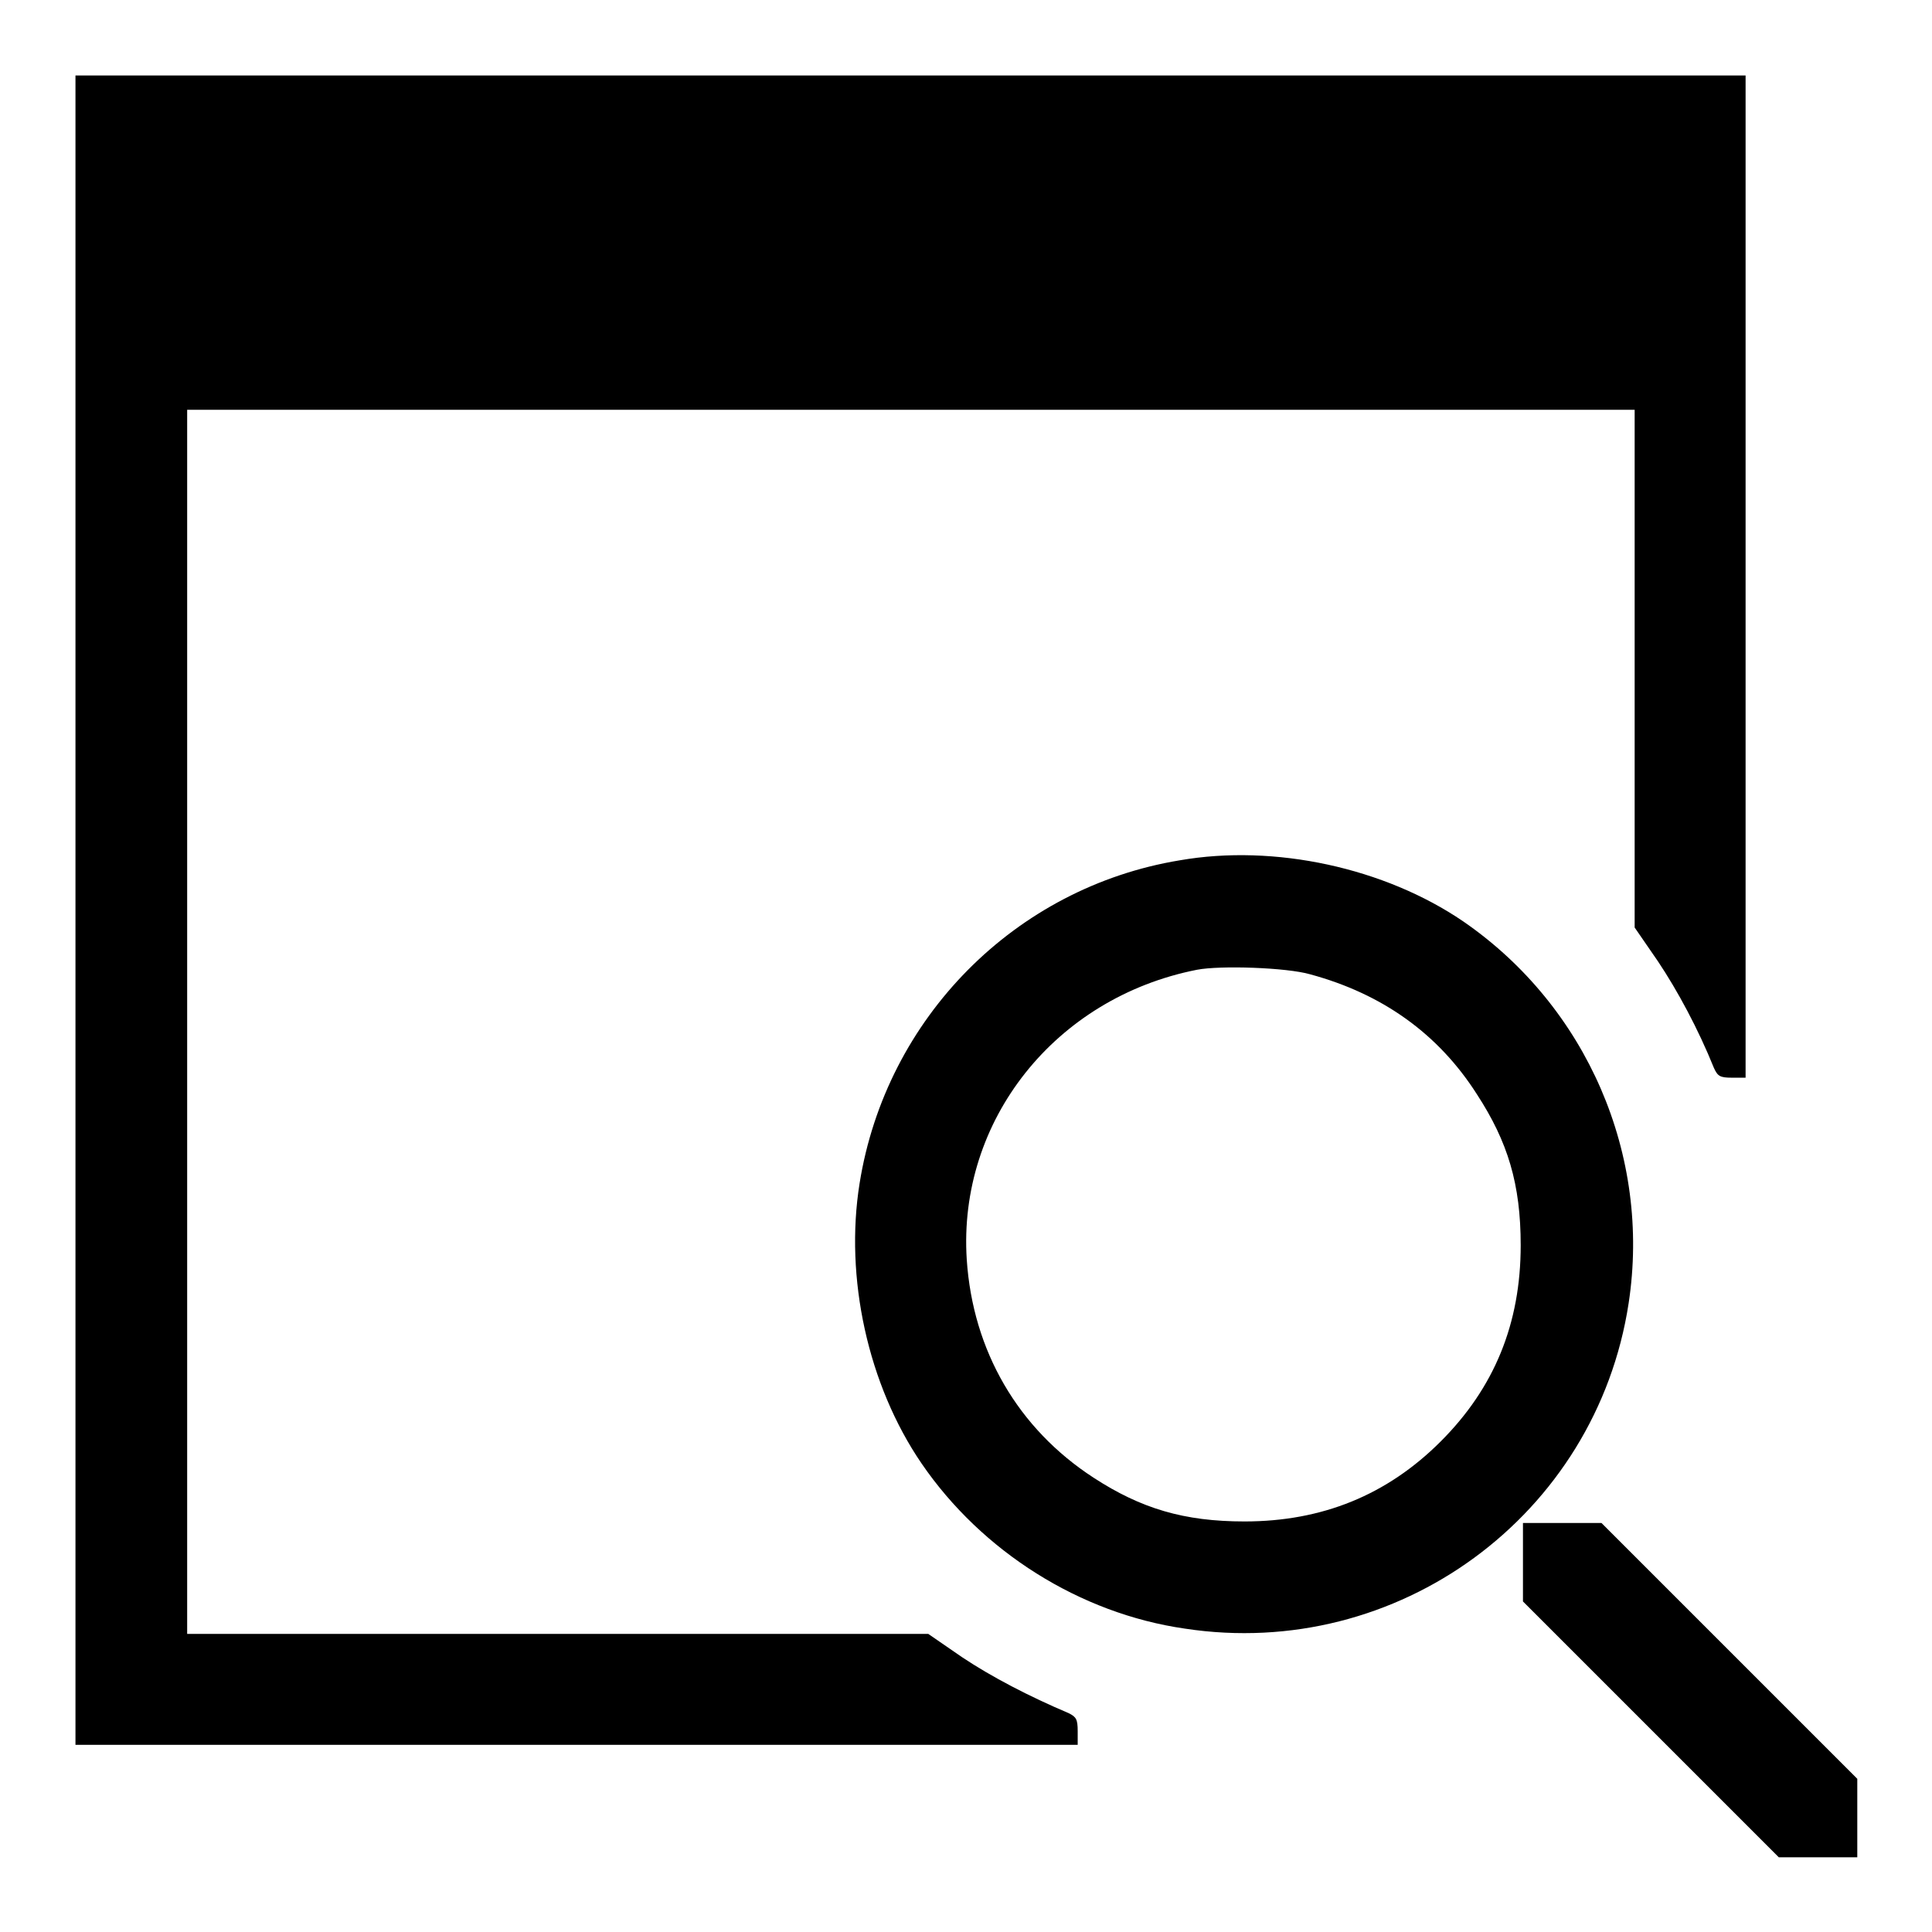
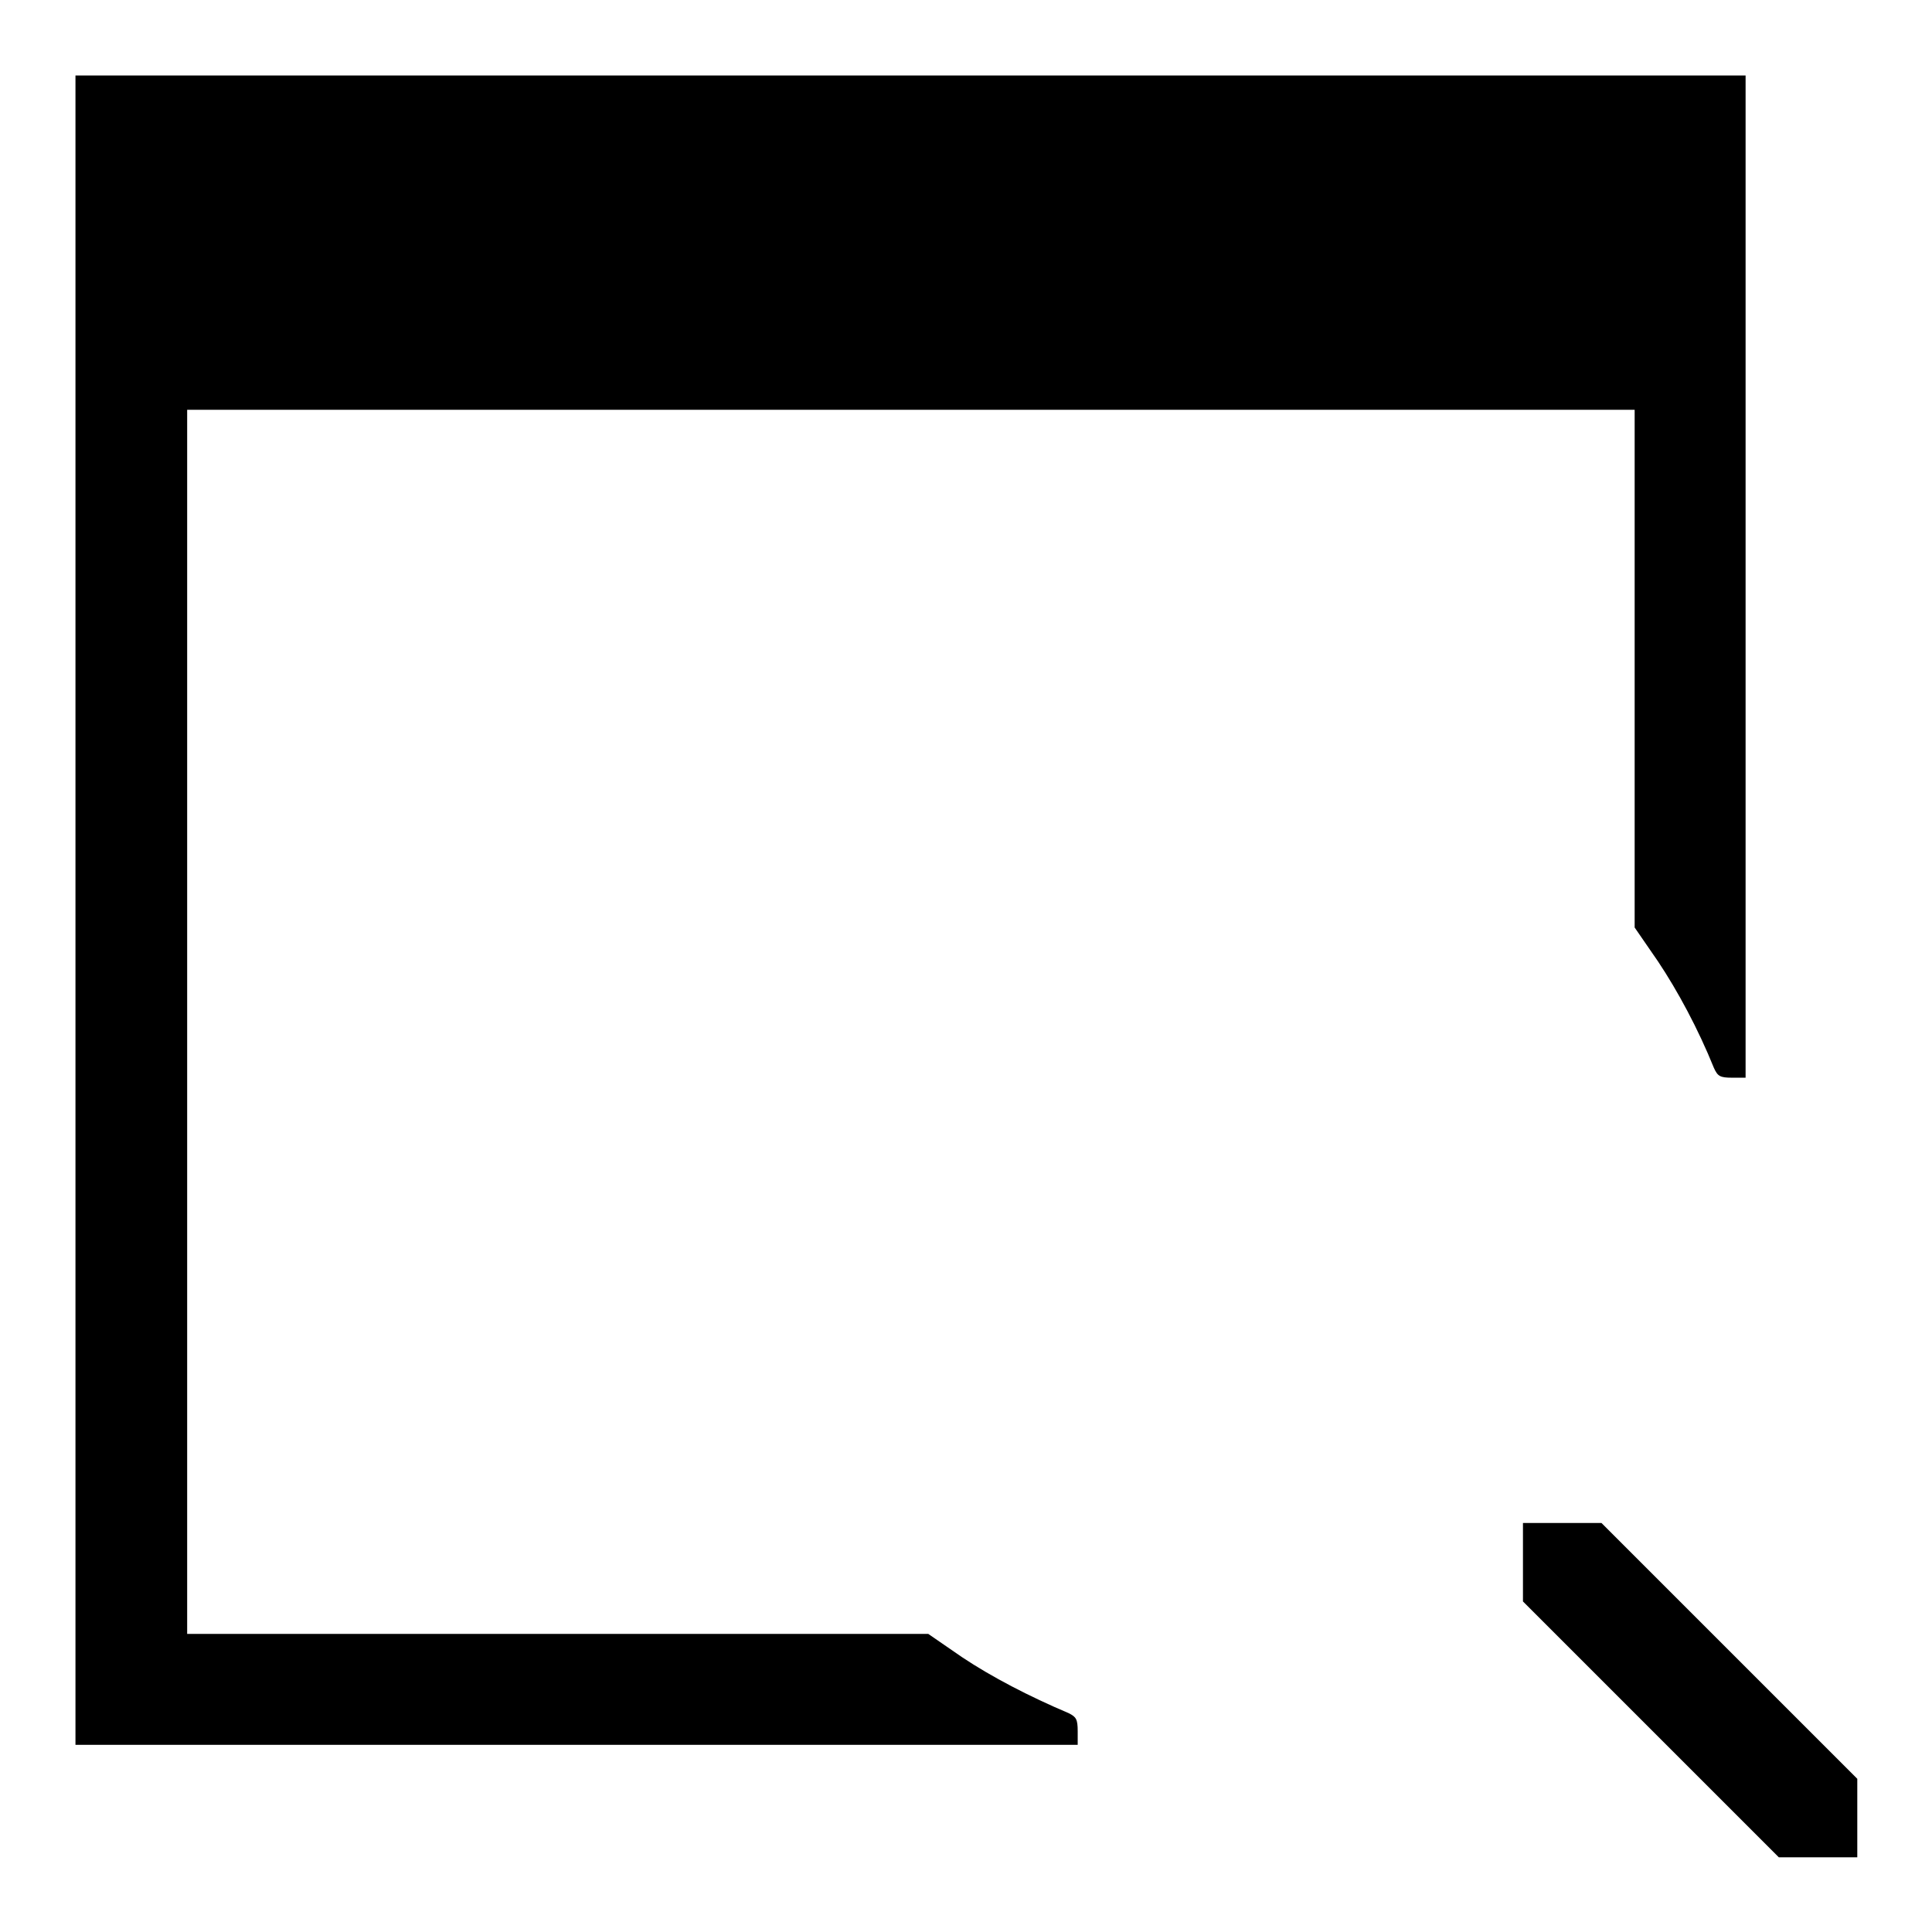
<svg xmlns="http://www.w3.org/2000/svg" version="1.1" x="0px" y="0px" viewBox="0 0 256 256" enable-background="new 0 0 256 256" xml:space="preserve">
  <g>
    <g>
      <g>
        <path fill="#000000" d="M10,120.6v110.6h66.4h66.4v-1.8c0-1.6-0.2-1.9-1.2-2.4c-5.2-2.2-10.2-4.8-14.1-7.4l-4.5-3.1H73.8h-49v-81.1V54.3h95.9h95.9v34.3v34.3l3.1,4.5c2.6,3.9,5.3,8.9,7.4,14.1c0.5,1.1,0.8,1.3,2.4,1.3h1.8V76.4V10H120.6H10V120.6z" />
-         <path fill="#000000" d="M156.3,114c-21.8,3.6-38.9,20.9-42.4,42.8c-2,12.5,1.1,26.7,8.2,37.1c8,11.7,21,19.9,34.9,21.9c28.2,4.3,54.5-15,58.8-43.1c3-19.6-5.5-39.3-21.9-50.6C183.5,115,168.9,111.8,156.3,114z M173.6,129.1c9.6,2.6,17,7.9,22.1,15.9c4.1,6.3,5.8,11.9,5.8,20c0,10.4-3.5,18.9-10.6,26c-7.1,7.1-15.7,10.6-26,10.6c-8,0-13.7-1.7-20-5.8c-10-6.5-16-16.8-16.8-28.9c-1.2-18.4,11.7-34.7,30.5-38.4C161.7,127.9,170.5,128.2,173.6,129.1z" />
        <path fill="#000000" d="M201.8,207v5.2l17,17l16.9,16.9h5.2h5.2v-5.2v-5.2l-17-17l-16.9-16.9h-5.2h-5.2L201.8,207L201.8,207z" />
      </g>
    </g>
  </g>
</svg>